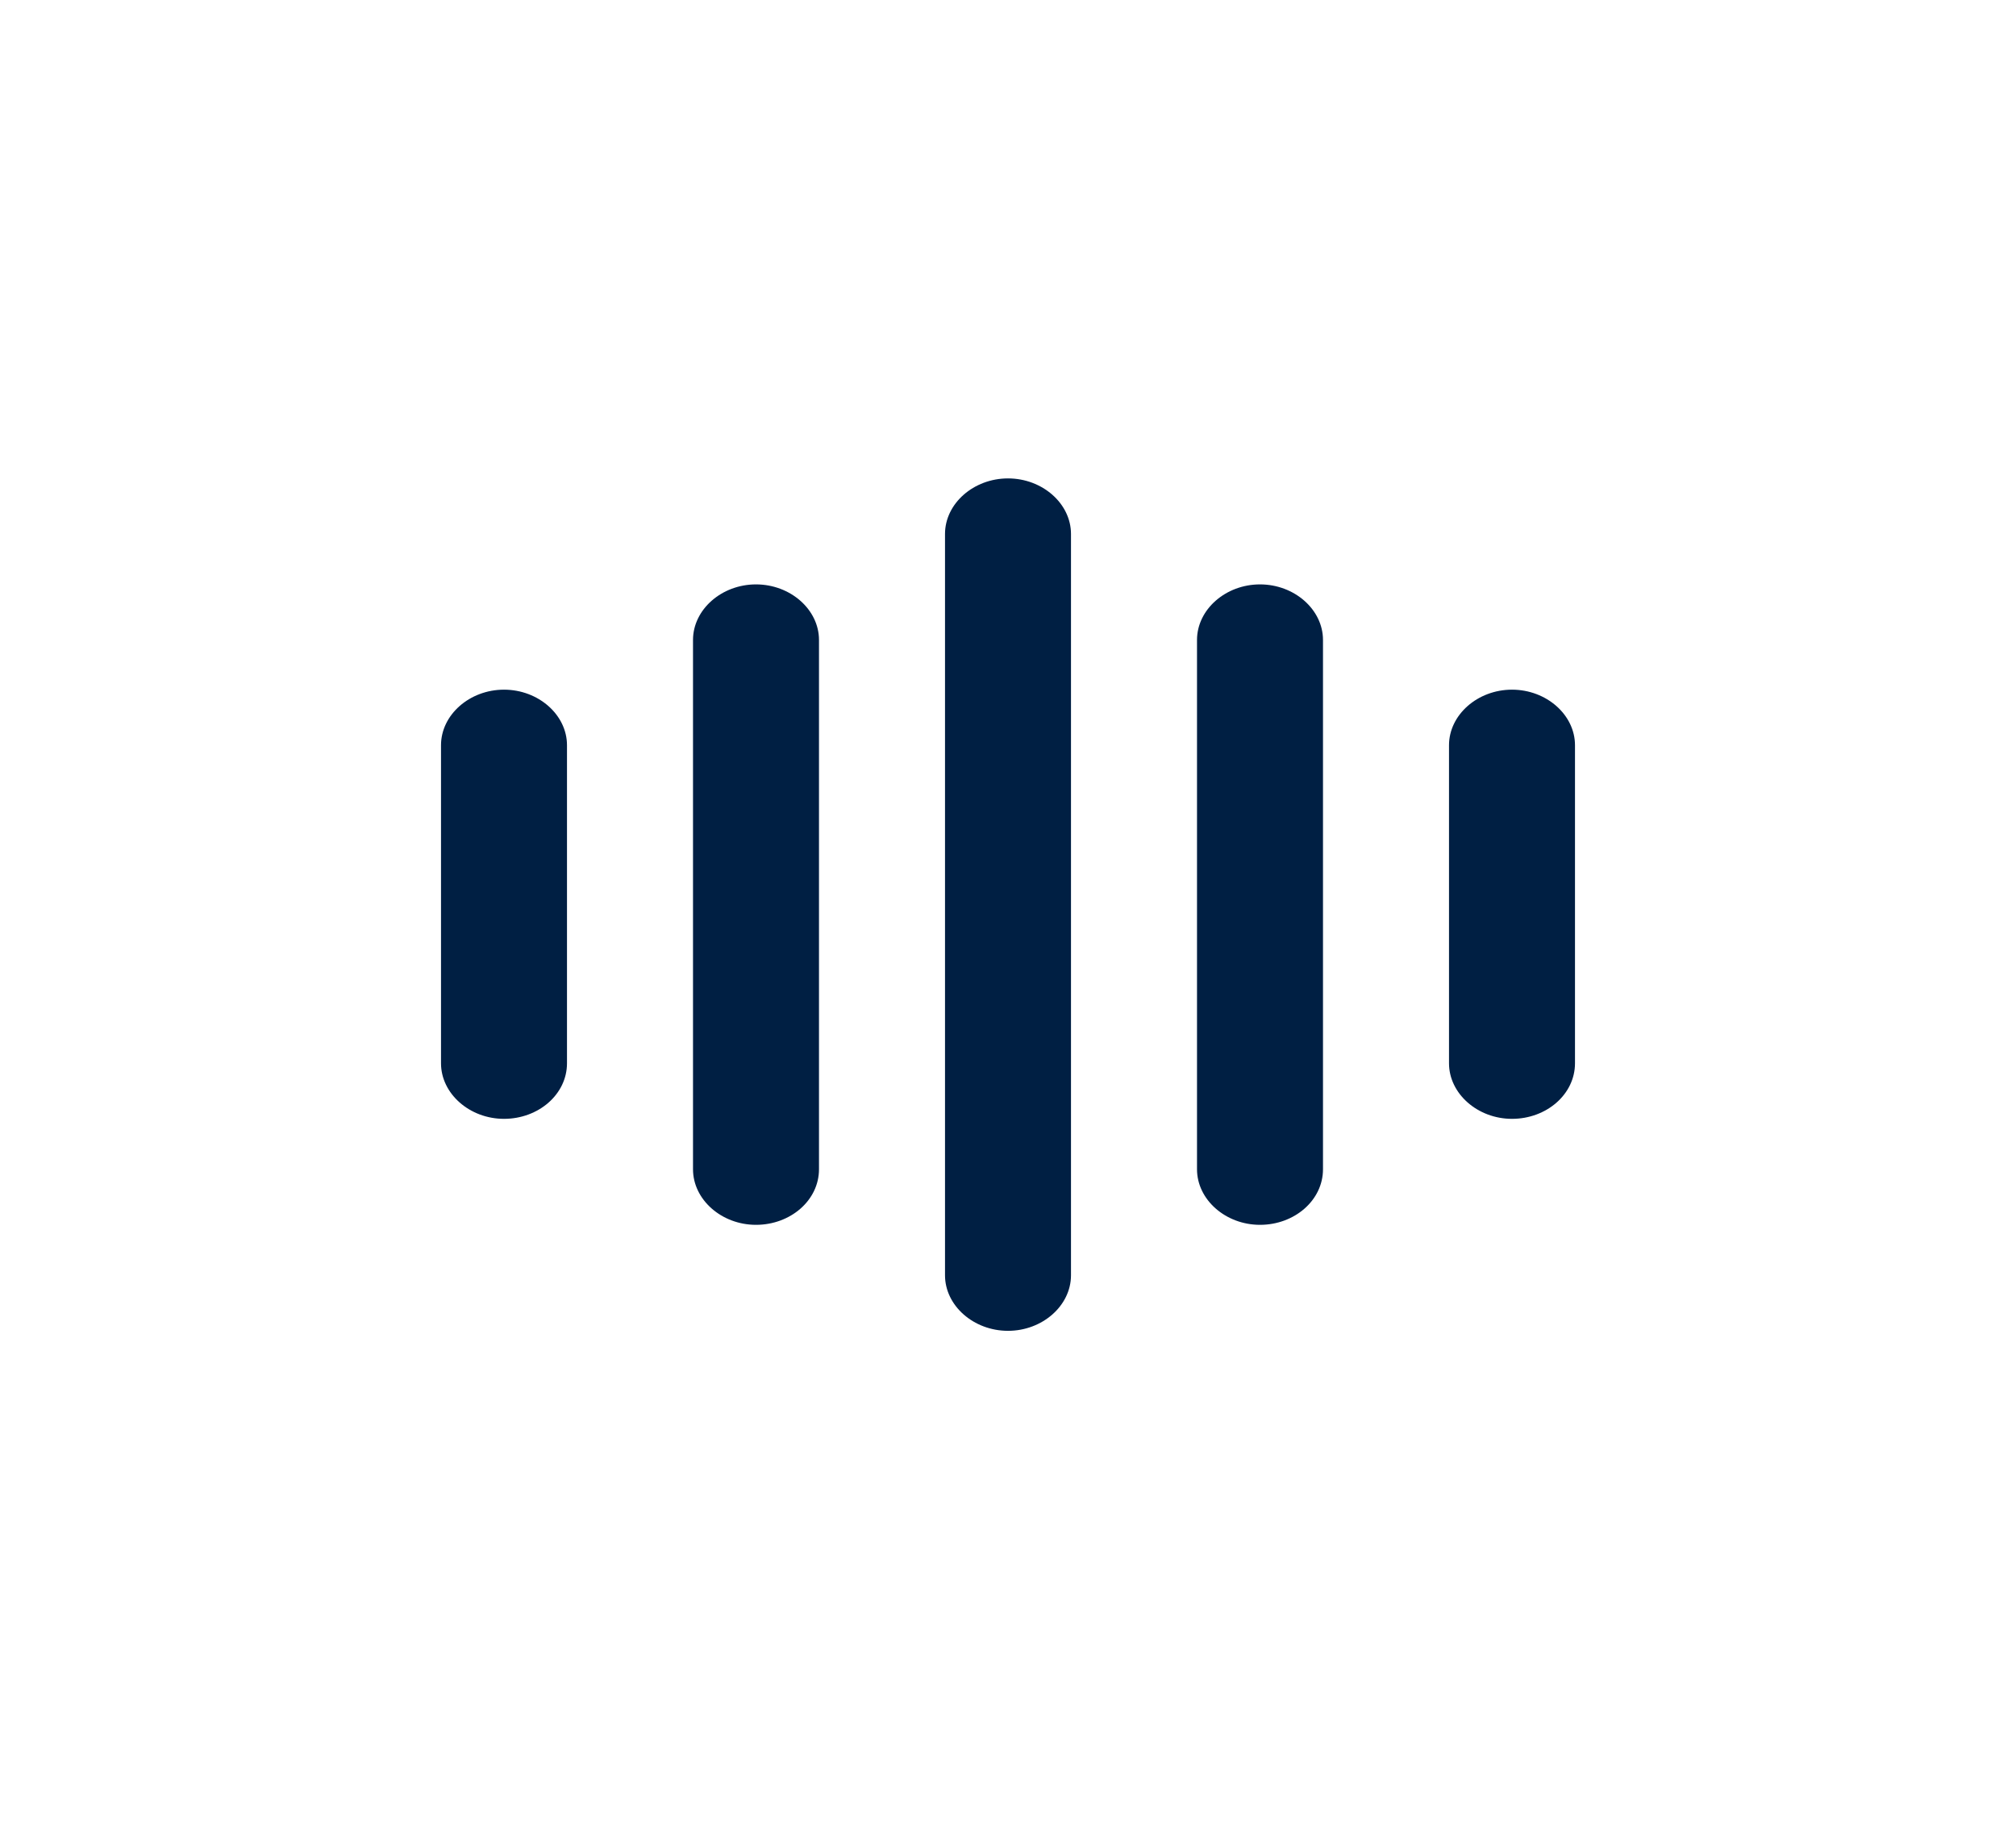
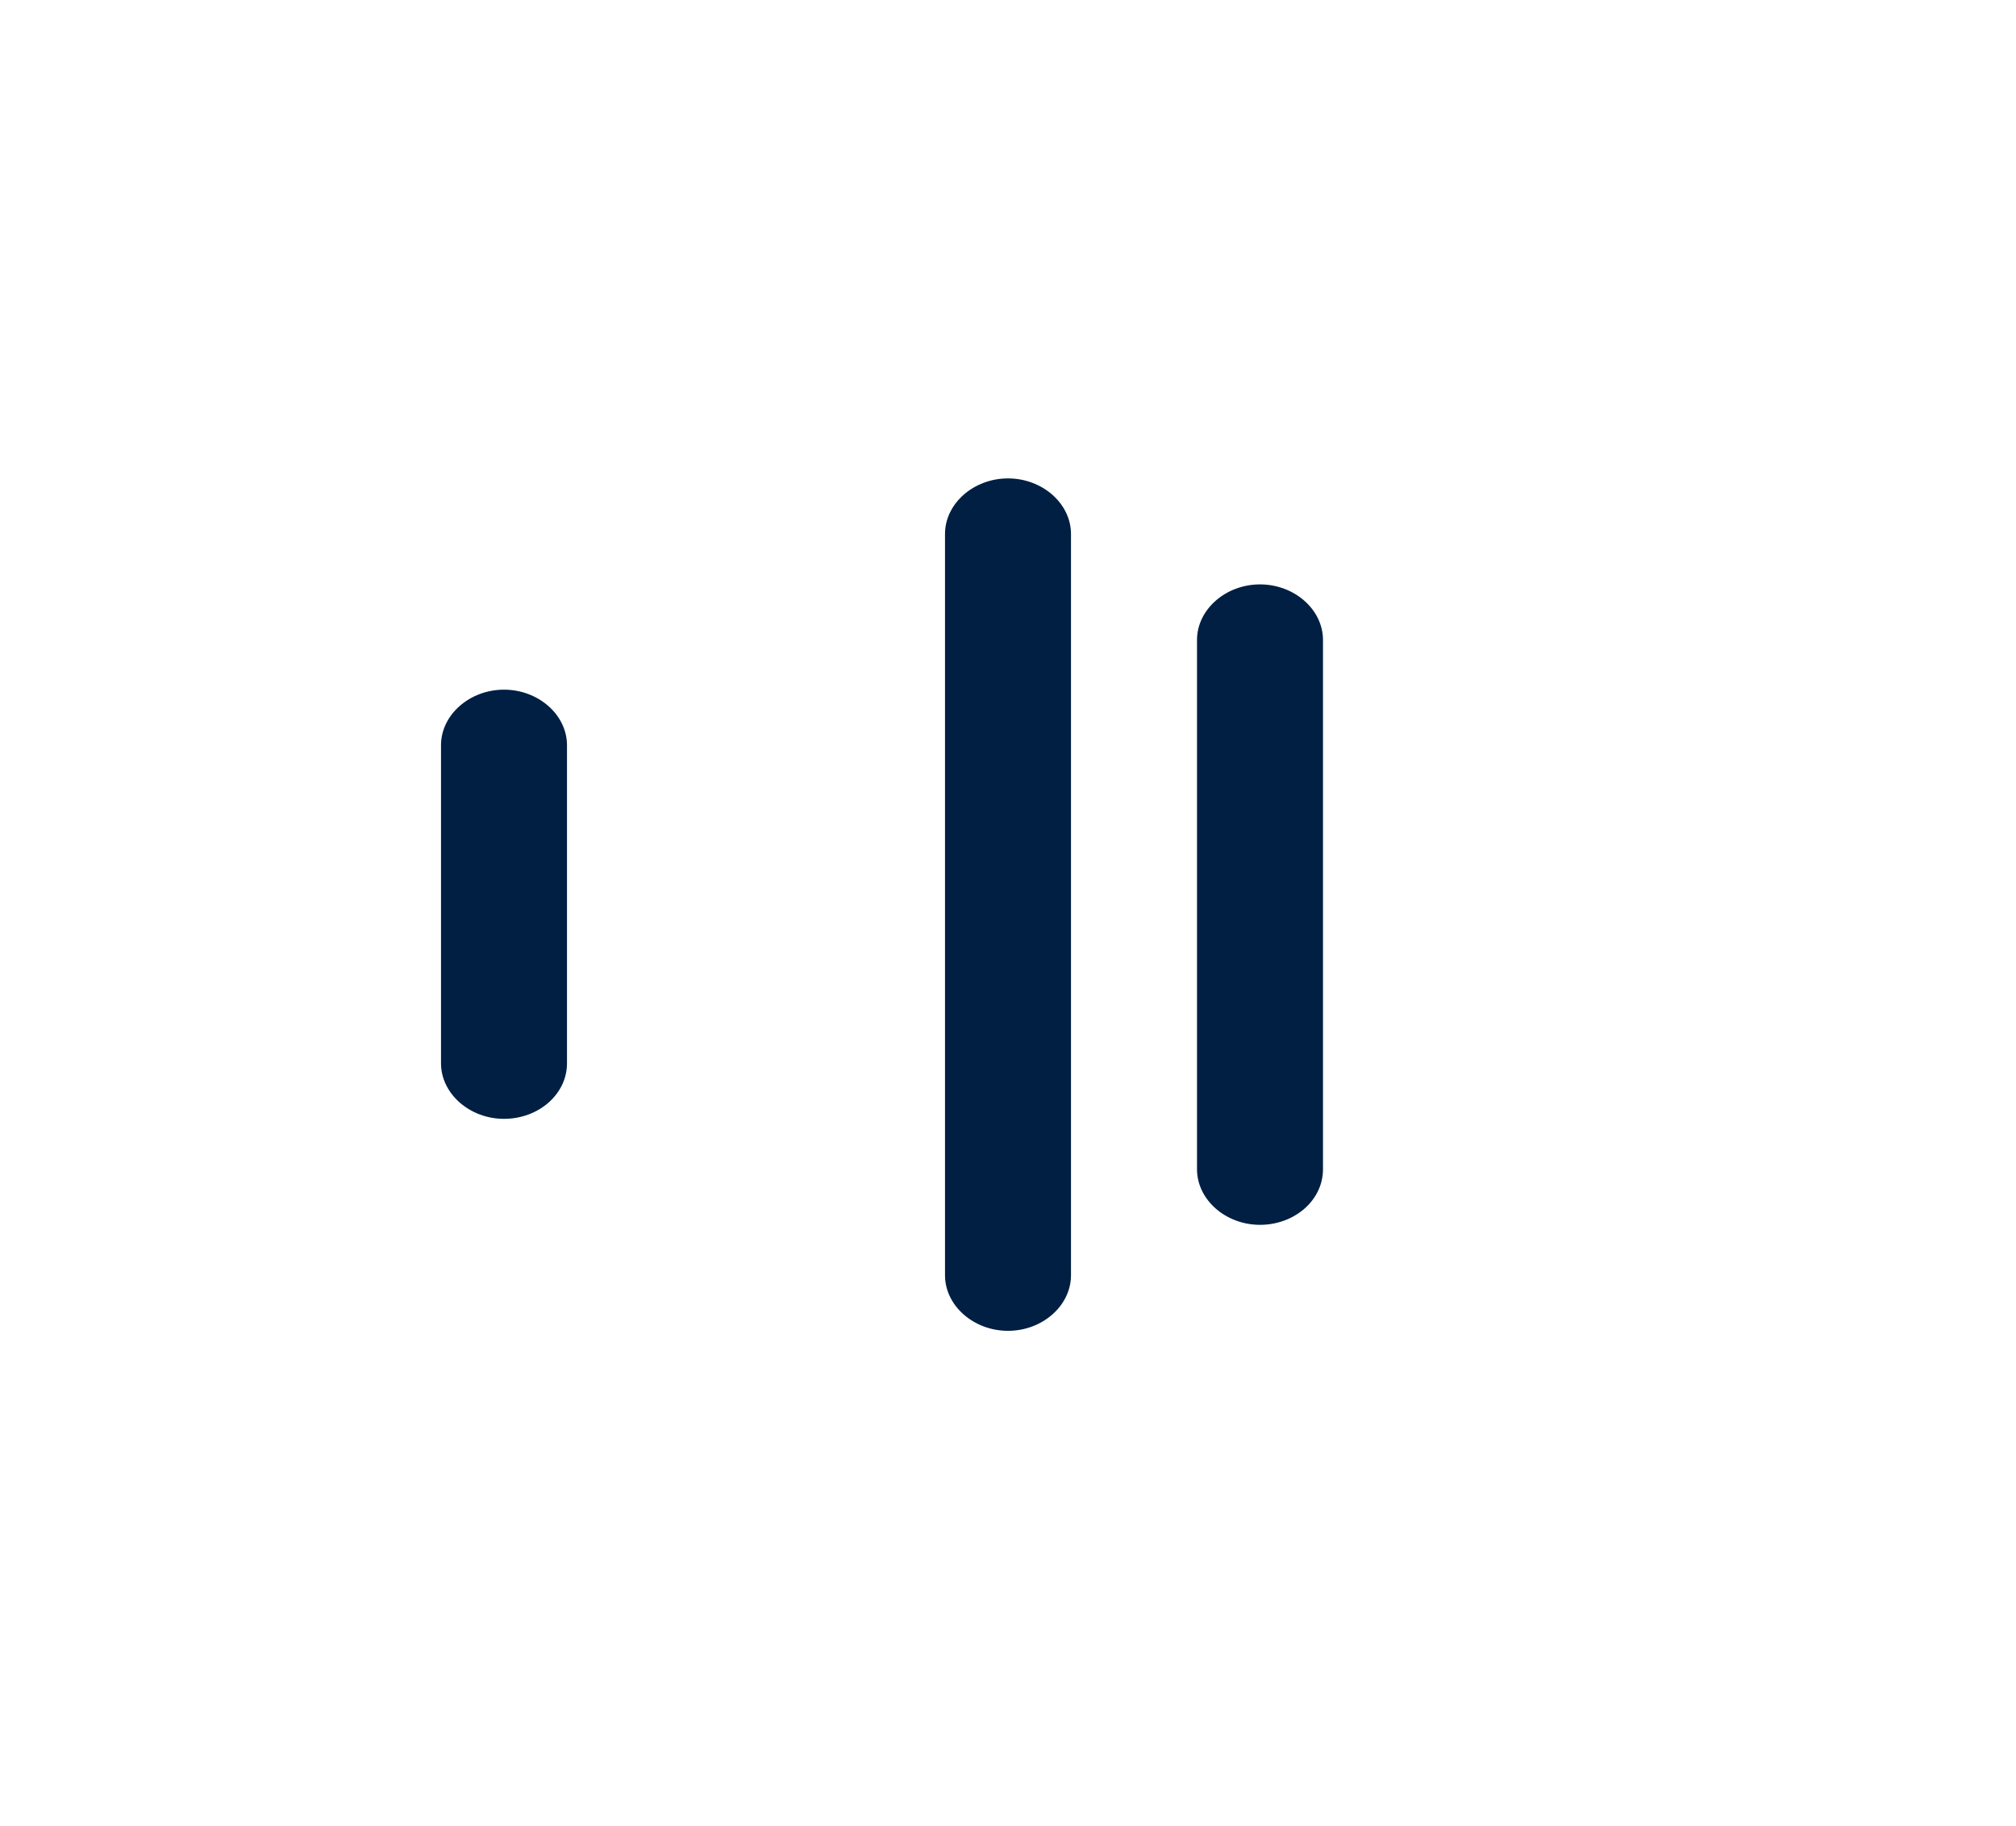
<svg xmlns="http://www.w3.org/2000/svg" width="53" height="48" viewBox="0 0 53 48" fill="none">
  <path d="M13.25 29.409C12.345 29.409 11.594 28.746 11.594 27.948V19.589C11.594 18.79 12.345 18.128 13.25 18.128C14.155 18.128 14.906 18.79 14.906 19.589V27.948C14.906 28.766 14.155 29.409 13.25 29.409Z" fill="#001F43" />
-   <path d="M19.875 32.195C18.97 32.195 18.219 31.533 18.219 30.734V16.822C18.219 16.023 18.97 15.361 19.875 15.361C20.78 15.361 21.531 16.023 21.531 16.822V30.734C21.531 31.552 20.78 32.195 19.875 32.195Z" fill="#001F43" />
  <path d="M26.5 34.981C25.595 34.981 24.844 34.319 24.844 33.52V14.036C24.844 13.237 25.595 12.575 26.5 12.575C27.405 12.575 28.156 13.237 28.156 14.036V33.52C28.156 34.319 27.405 34.981 26.5 34.981Z" fill="#001F43" />
  <path d="M33.125 32.195C32.22 32.195 31.469 31.533 31.469 30.734V16.822C31.469 16.023 32.22 15.361 33.125 15.361C34.03 15.361 34.781 16.023 34.781 16.822V30.734C34.781 31.552 34.03 32.195 33.125 32.195Z" fill="#001F43" />
-   <path d="M39.75 29.409C38.845 29.409 38.094 28.746 38.094 27.948V19.589C38.094 18.79 38.845 18.128 39.75 18.128C40.655 18.128 41.406 18.79 41.406 19.589V27.948C41.406 28.766 40.655 29.409 39.75 29.409Z" fill="#001F43" />
</svg>